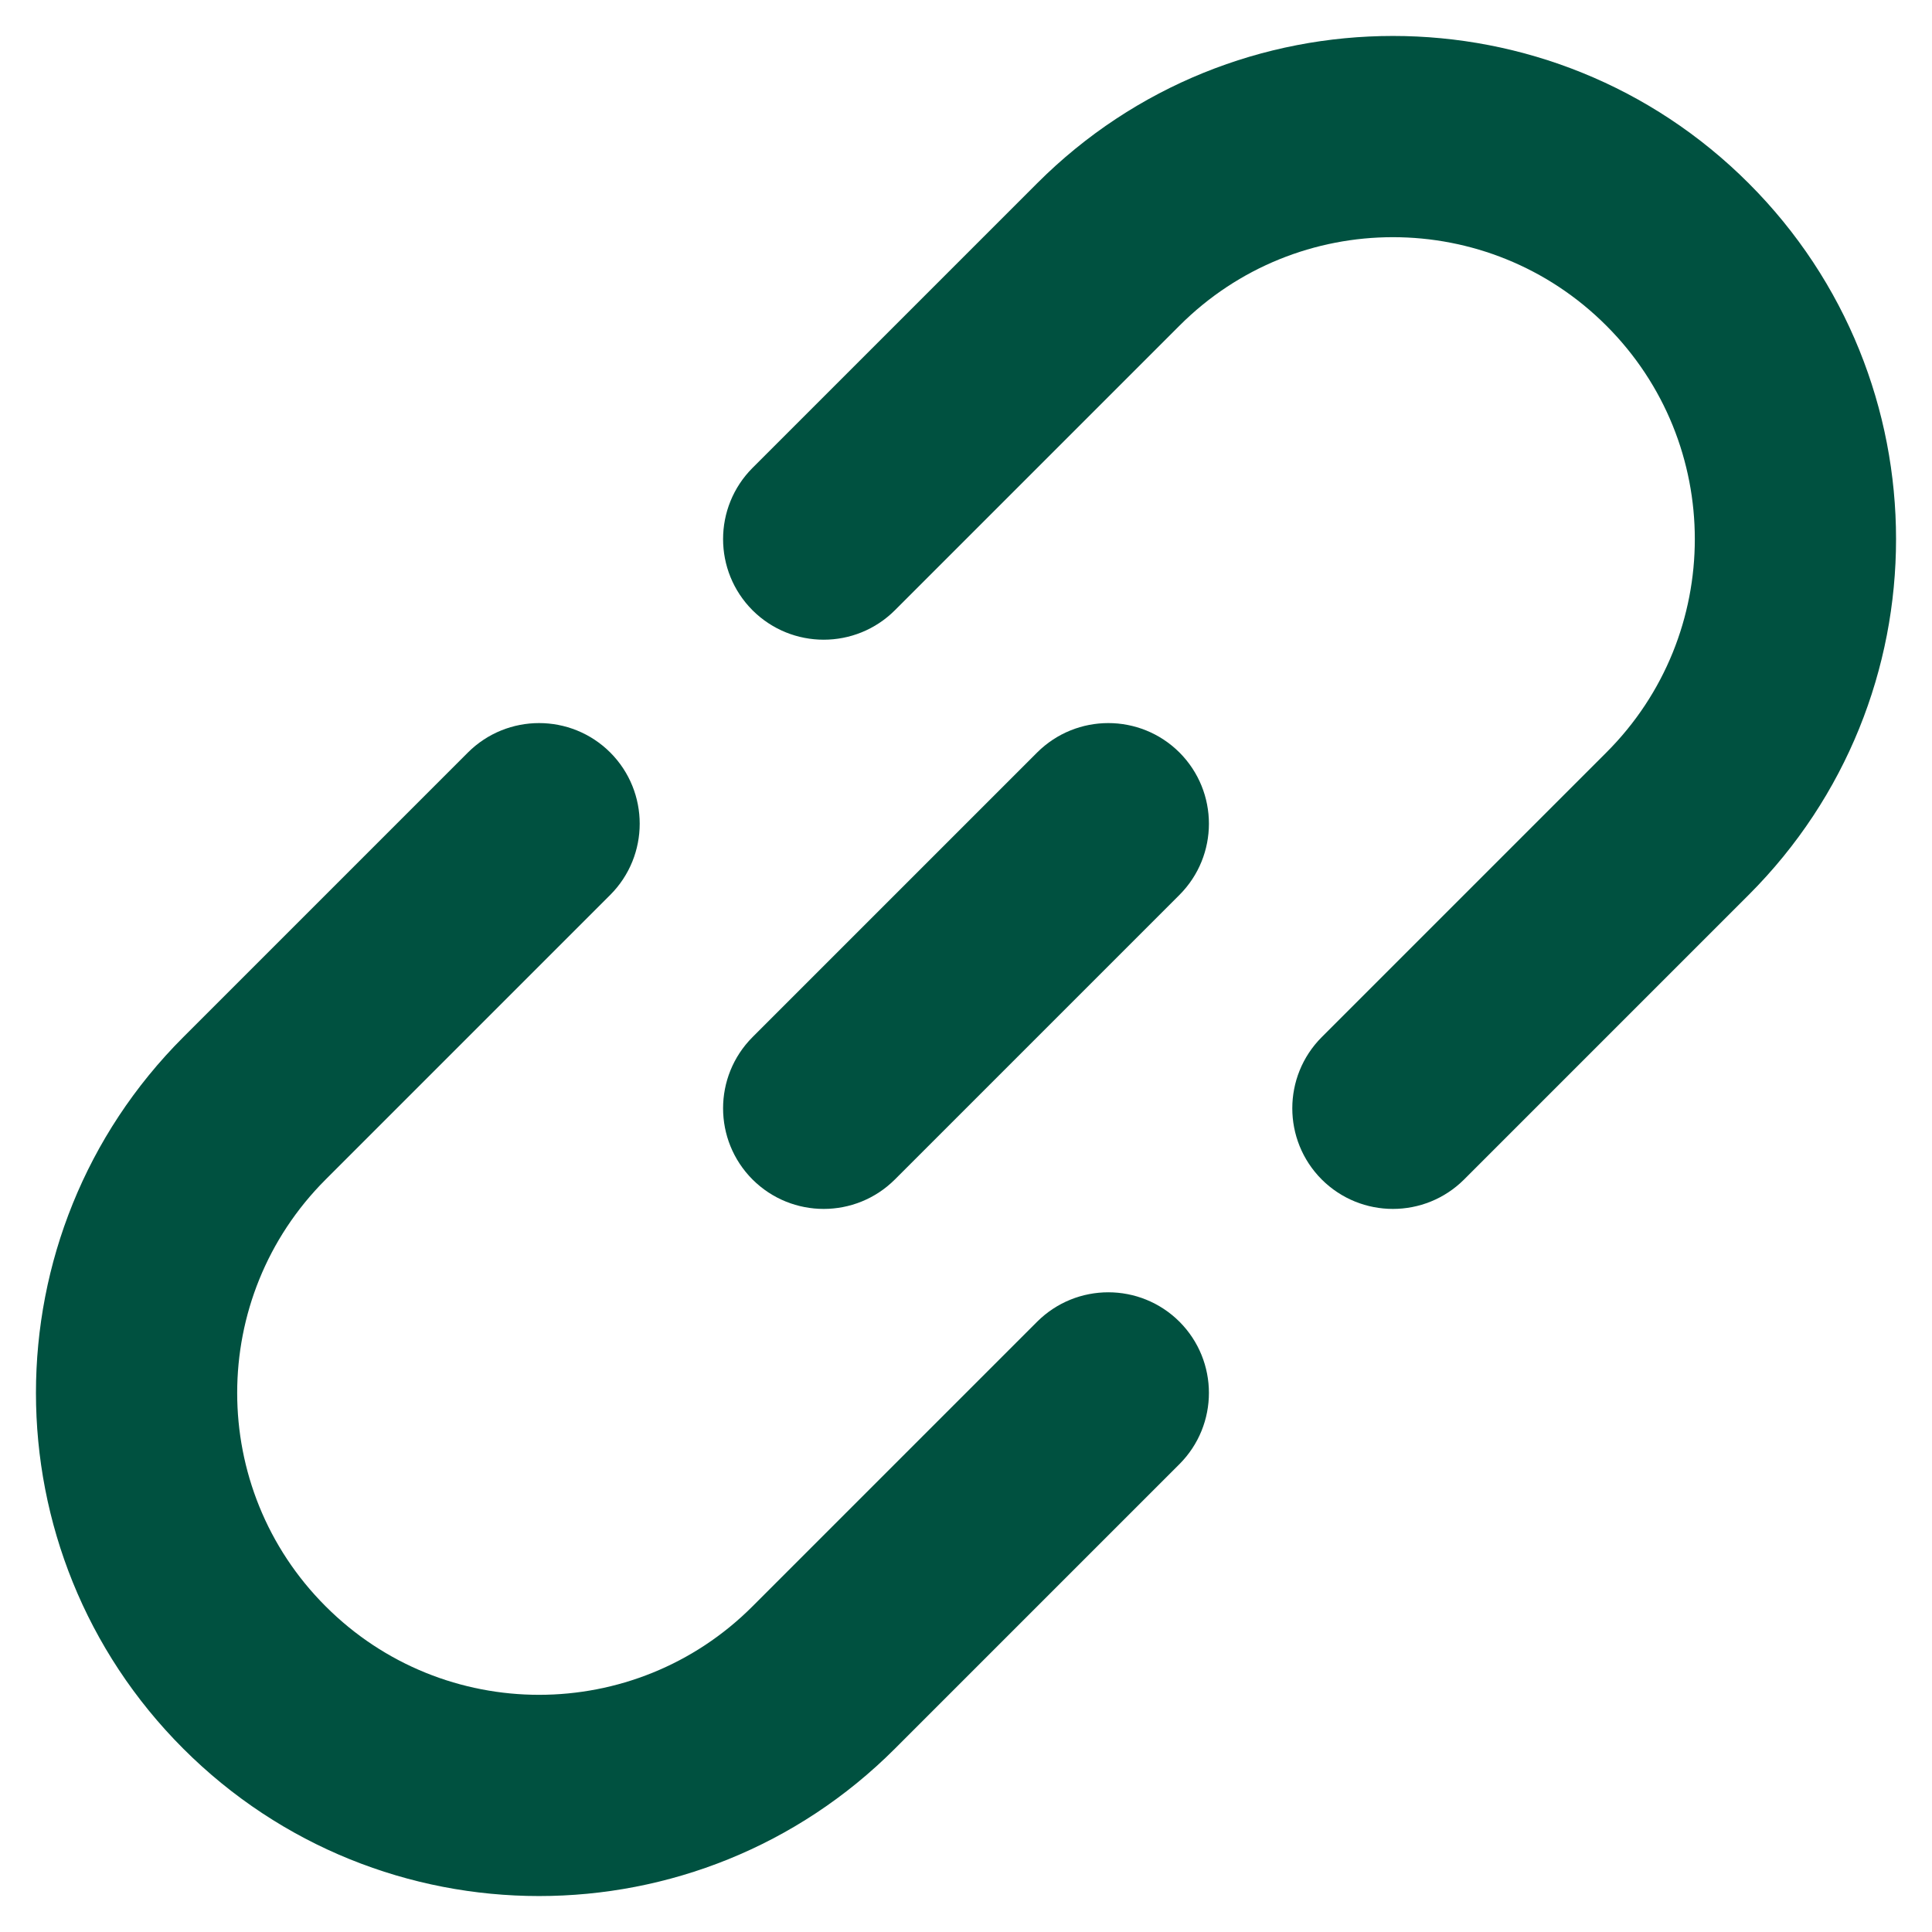
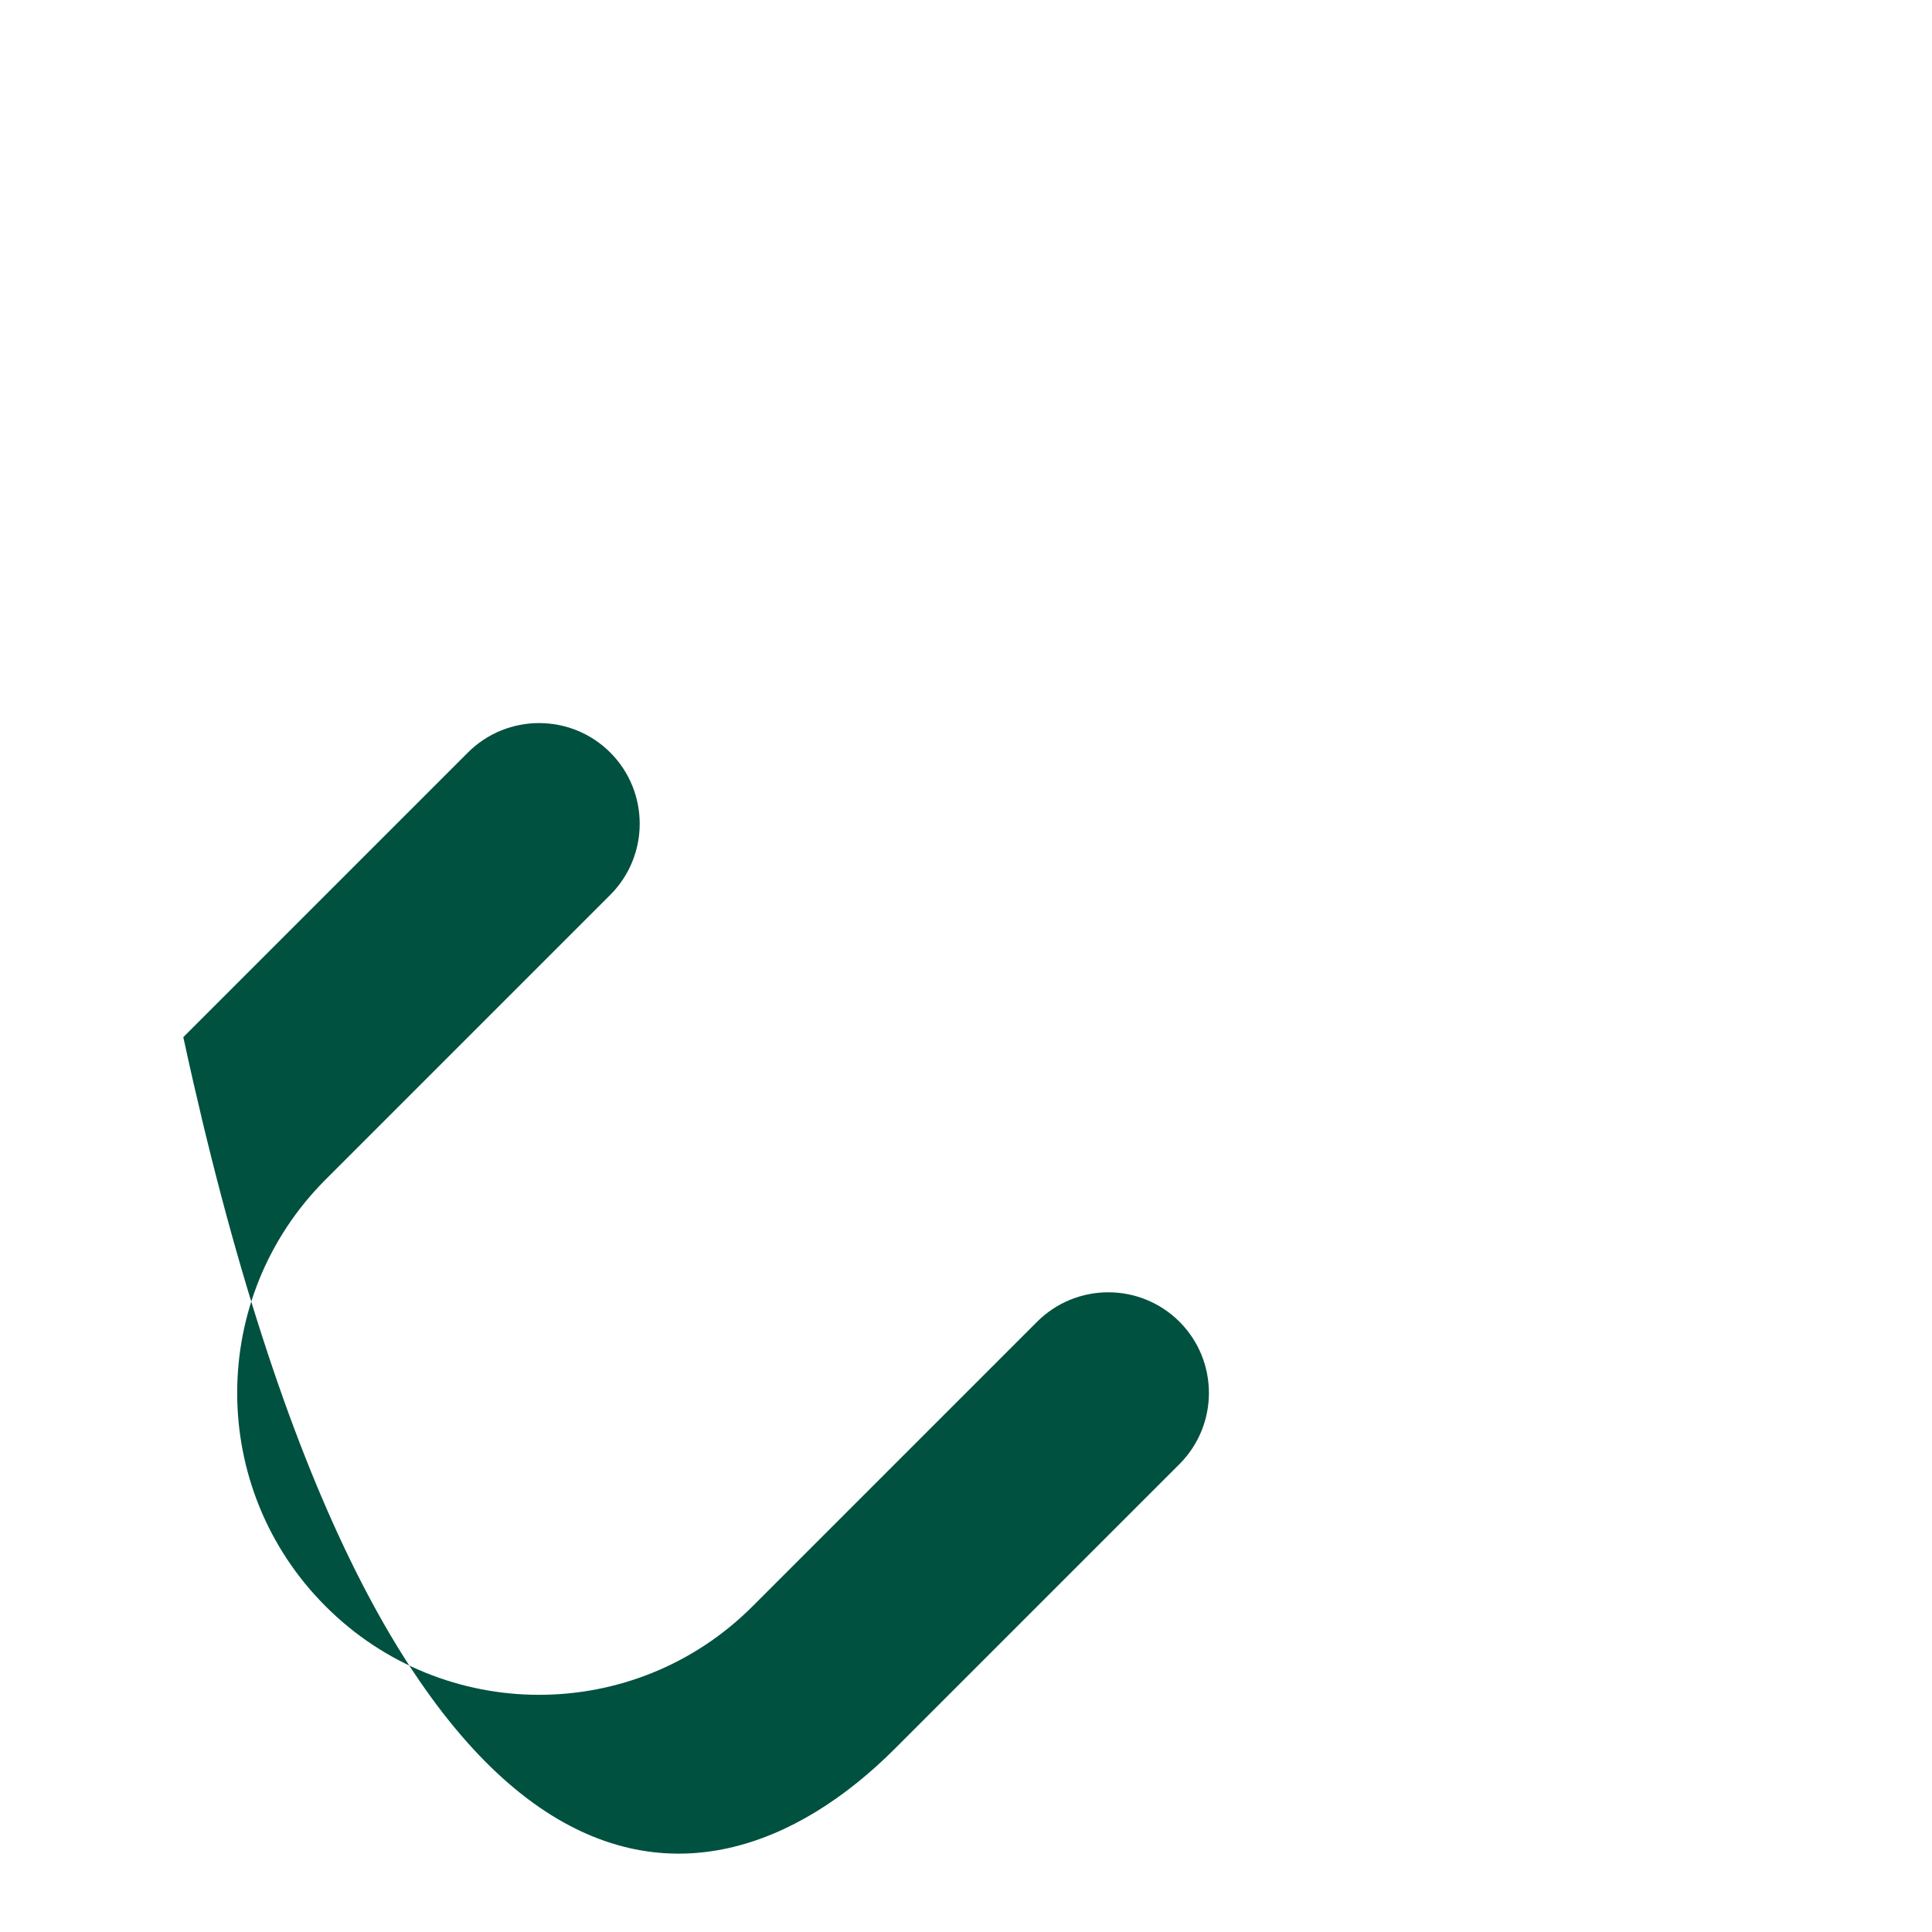
<svg xmlns="http://www.w3.org/2000/svg" width="16" height="16" viewBox="0 0 16 16" fill="none">
-   <path d="M14.482 1.518C12.855 -0.109 10.216 -0.109 8.589 1.518L6.232 3.875C5.907 4.201 5.907 4.728 6.232 5.054C6.558 5.379 7.085 5.379 7.411 5.054L9.768 2.697C10.744 1.72 12.327 1.72 13.303 2.697C14.28 3.673 14.28 5.256 13.303 6.232L10.946 8.589C10.621 8.915 10.621 9.442 10.946 9.768C11.272 10.093 11.799 10.093 12.125 9.768L14.482 7.411C16.109 5.784 16.109 3.145 14.482 1.518Z" fill="#005140" />
-   <path d="M9.768 7.411C10.093 7.085 10.093 6.558 9.768 6.232C9.442 5.907 8.915 5.907 8.589 6.232L6.232 8.589C5.907 8.915 5.907 9.442 6.232 9.768C6.558 10.093 7.085 10.093 7.411 9.768L9.768 7.411Z" fill="#005140" />
-   <path d="M5.054 7.411C5.379 7.085 5.379 6.558 5.054 6.232C4.728 5.907 4.201 5.907 3.875 6.232L1.518 8.589C-0.109 10.216 -0.109 12.855 1.518 14.482C3.145 16.109 5.784 16.109 7.411 14.482L9.768 12.125C10.093 11.799 10.093 11.272 9.768 10.946C9.442 10.621 8.915 10.621 8.589 10.946L6.232 13.303C5.256 14.28 3.673 14.28 2.697 13.303C1.72 12.327 1.72 10.744 2.697 9.768L5.054 7.411Z" fill="#005140" />
+   <path d="M5.054 7.411C5.379 7.085 5.379 6.558 5.054 6.232C4.728 5.907 4.201 5.907 3.875 6.232L1.518 8.589C3.145 16.109 5.784 16.109 7.411 14.482L9.768 12.125C10.093 11.799 10.093 11.272 9.768 10.946C9.442 10.621 8.915 10.621 8.589 10.946L6.232 13.303C5.256 14.28 3.673 14.28 2.697 13.303C1.72 12.327 1.72 10.744 2.697 9.768L5.054 7.411Z" fill="#005140" />
</svg>